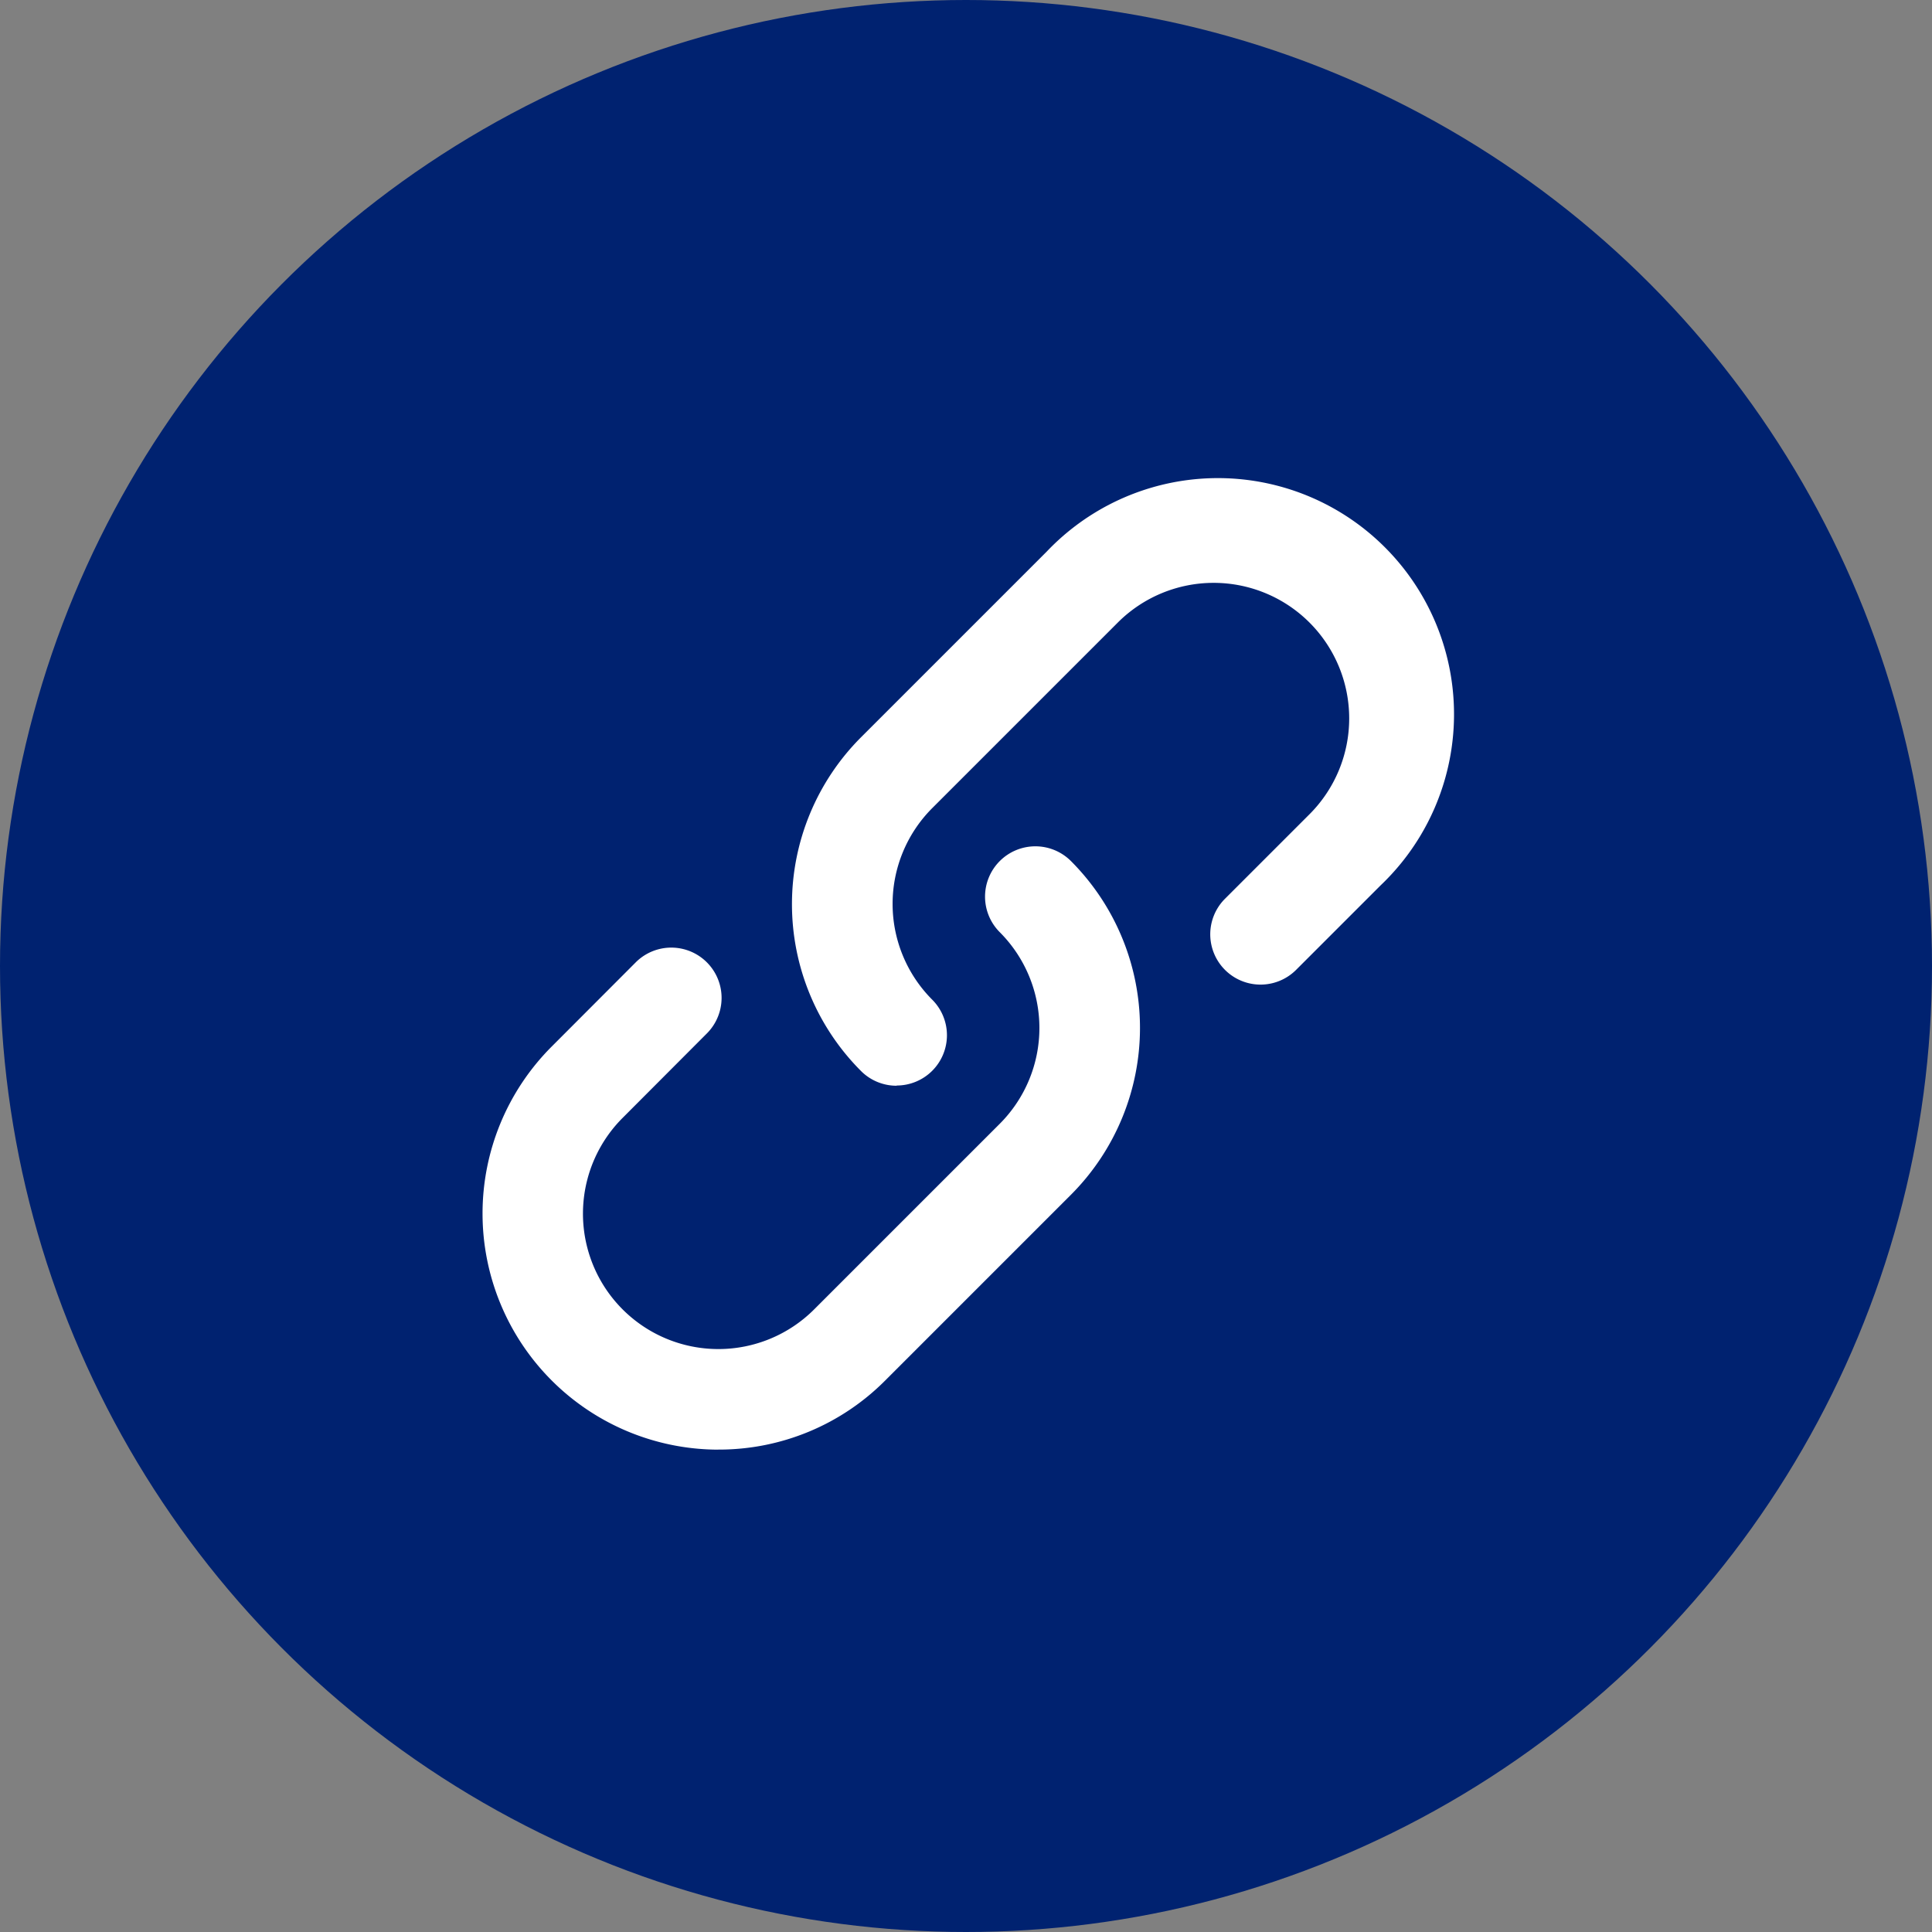
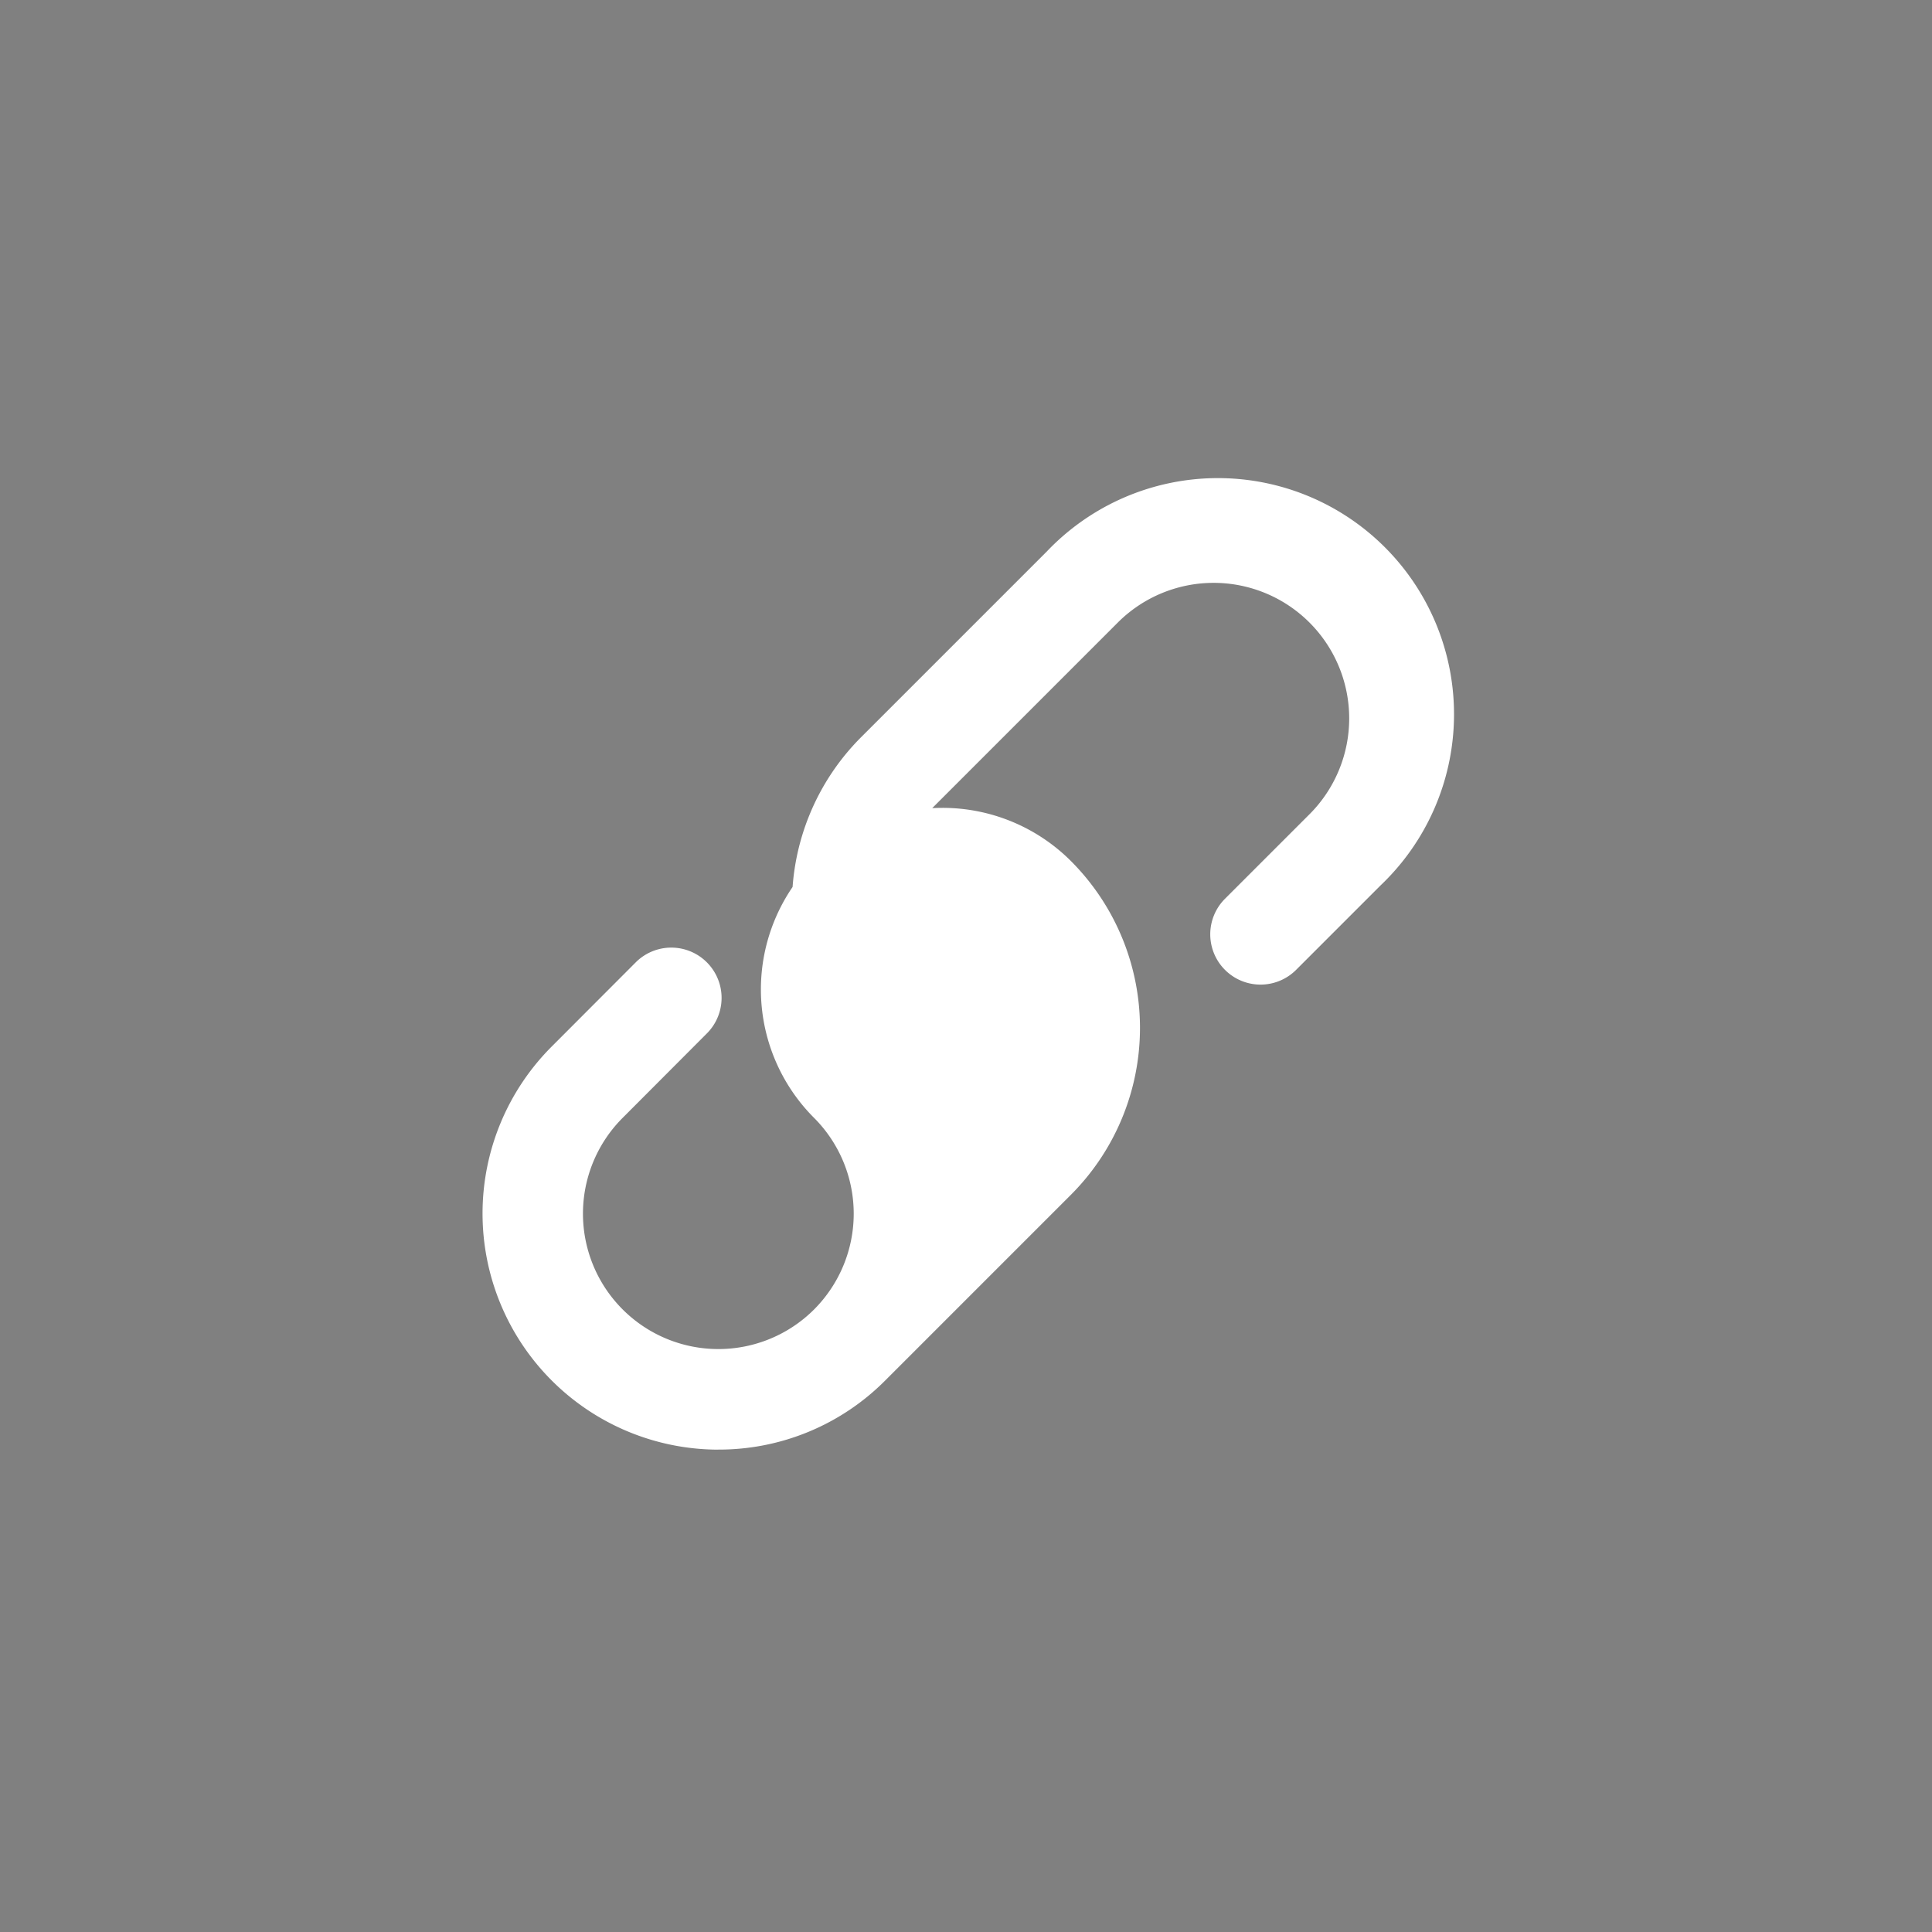
<svg xmlns="http://www.w3.org/2000/svg" width="36" height="36" viewBox="0 0 36 36">
  <rect x="0" y="0" width="36" height="36" fill="#808080" stroke="none" />
  <g id="Grupo_2145" data-name="Grupo 2145" transform="translate(-1165.001 -2956)">
    <g id="Grupo_2144" data-name="Grupo 2144">
      <g id="Grupo_2141" data-name="Grupo 2141" transform="translate(1164.656 2955.655)">
-         <circle id="Elipse_45" data-name="Elipse 45" cx="18" cy="18" r="18" transform="translate(0.345 0.345)" fill="#002270" />
-       </g>
+         </g>
    </g>
-     <path id="Icon_metro-link" data-name="Icon metro-link" d="M10.652,13.532a.934.934,0,0,1-.663-.274,4.4,4.4,0,0,1,0-6.219l3.46-3.46A4.4,4.4,0,1,1,19.669,9.8l-1.582,1.582a.937.937,0,0,1-1.325-1.325l1.582-1.582A2.523,2.523,0,0,0,14.775,4.9l-3.46,3.46a2.526,2.526,0,0,0,0,3.568.937.937,0,0,1-.663,1.6ZM7.331,20.313a4.4,4.4,0,0,1-3.11-7.507L5.8,11.224a.937.937,0,0,1,1.325,1.325L5.547,14.131A2.523,2.523,0,0,0,9.115,17.7l3.46-3.46a2.526,2.526,0,0,0,0-3.568A.937.937,0,1,1,13.9,9.345a4.4,4.4,0,0,1,0,6.219l-3.46,3.46a4.369,4.369,0,0,1-3.11,1.288Z" transform="translate(1171.056 2962.699)" fill="#fff" />
+     <path id="Icon_metro-link" data-name="Icon metro-link" d="M10.652,13.532a.934.934,0,0,1-.663-.274,4.4,4.4,0,0,1,0-6.219l3.46-3.46A4.4,4.4,0,1,1,19.669,9.8l-1.582,1.582a.937.937,0,0,1-1.325-1.325l1.582-1.582A2.523,2.523,0,0,0,14.775,4.9l-3.46,3.46a2.526,2.526,0,0,0,0,3.568.937.937,0,0,1-.663,1.6ZM7.331,20.313a4.4,4.4,0,0,1-3.11-7.507L5.8,11.224a.937.937,0,0,1,1.325,1.325L5.547,14.131A2.523,2.523,0,0,0,9.115,17.7a2.526,2.526,0,0,0,0-3.568A.937.937,0,1,1,13.9,9.345a4.4,4.4,0,0,1,0,6.219l-3.46,3.46a4.369,4.369,0,0,1-3.11,1.288Z" transform="translate(1171.056 2962.699)" fill="#fff" />
  </g>
</svg>